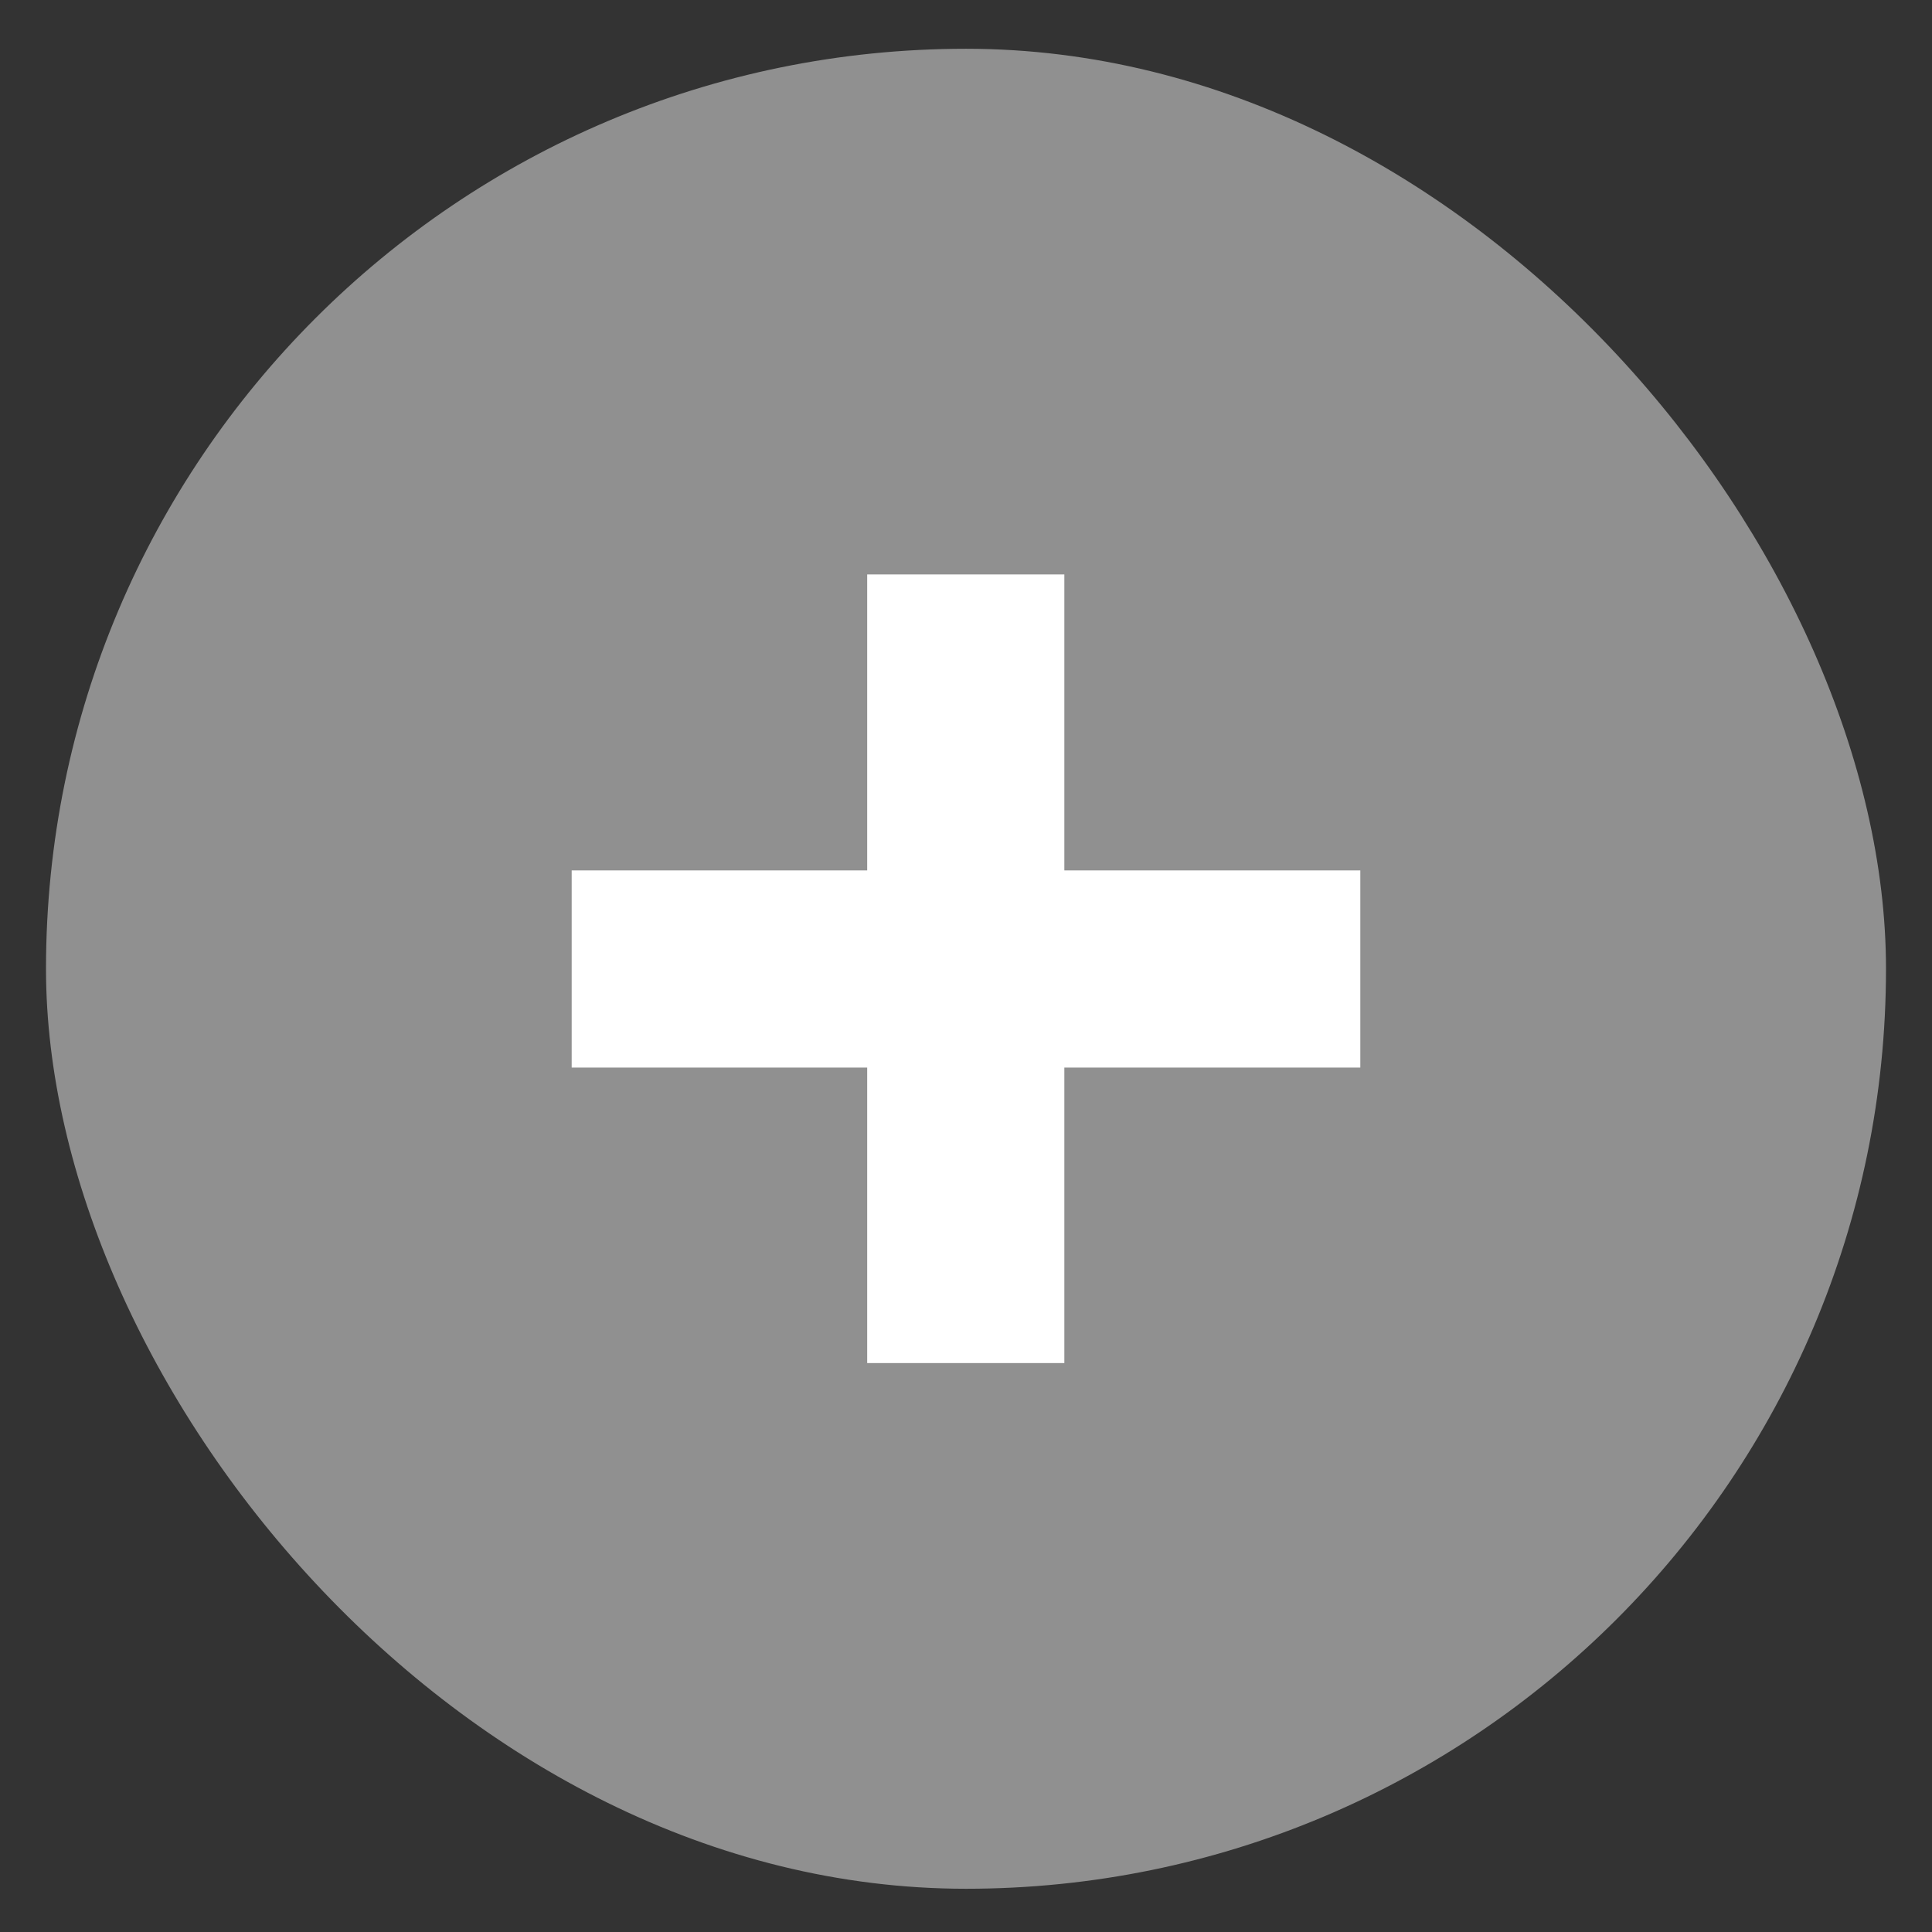
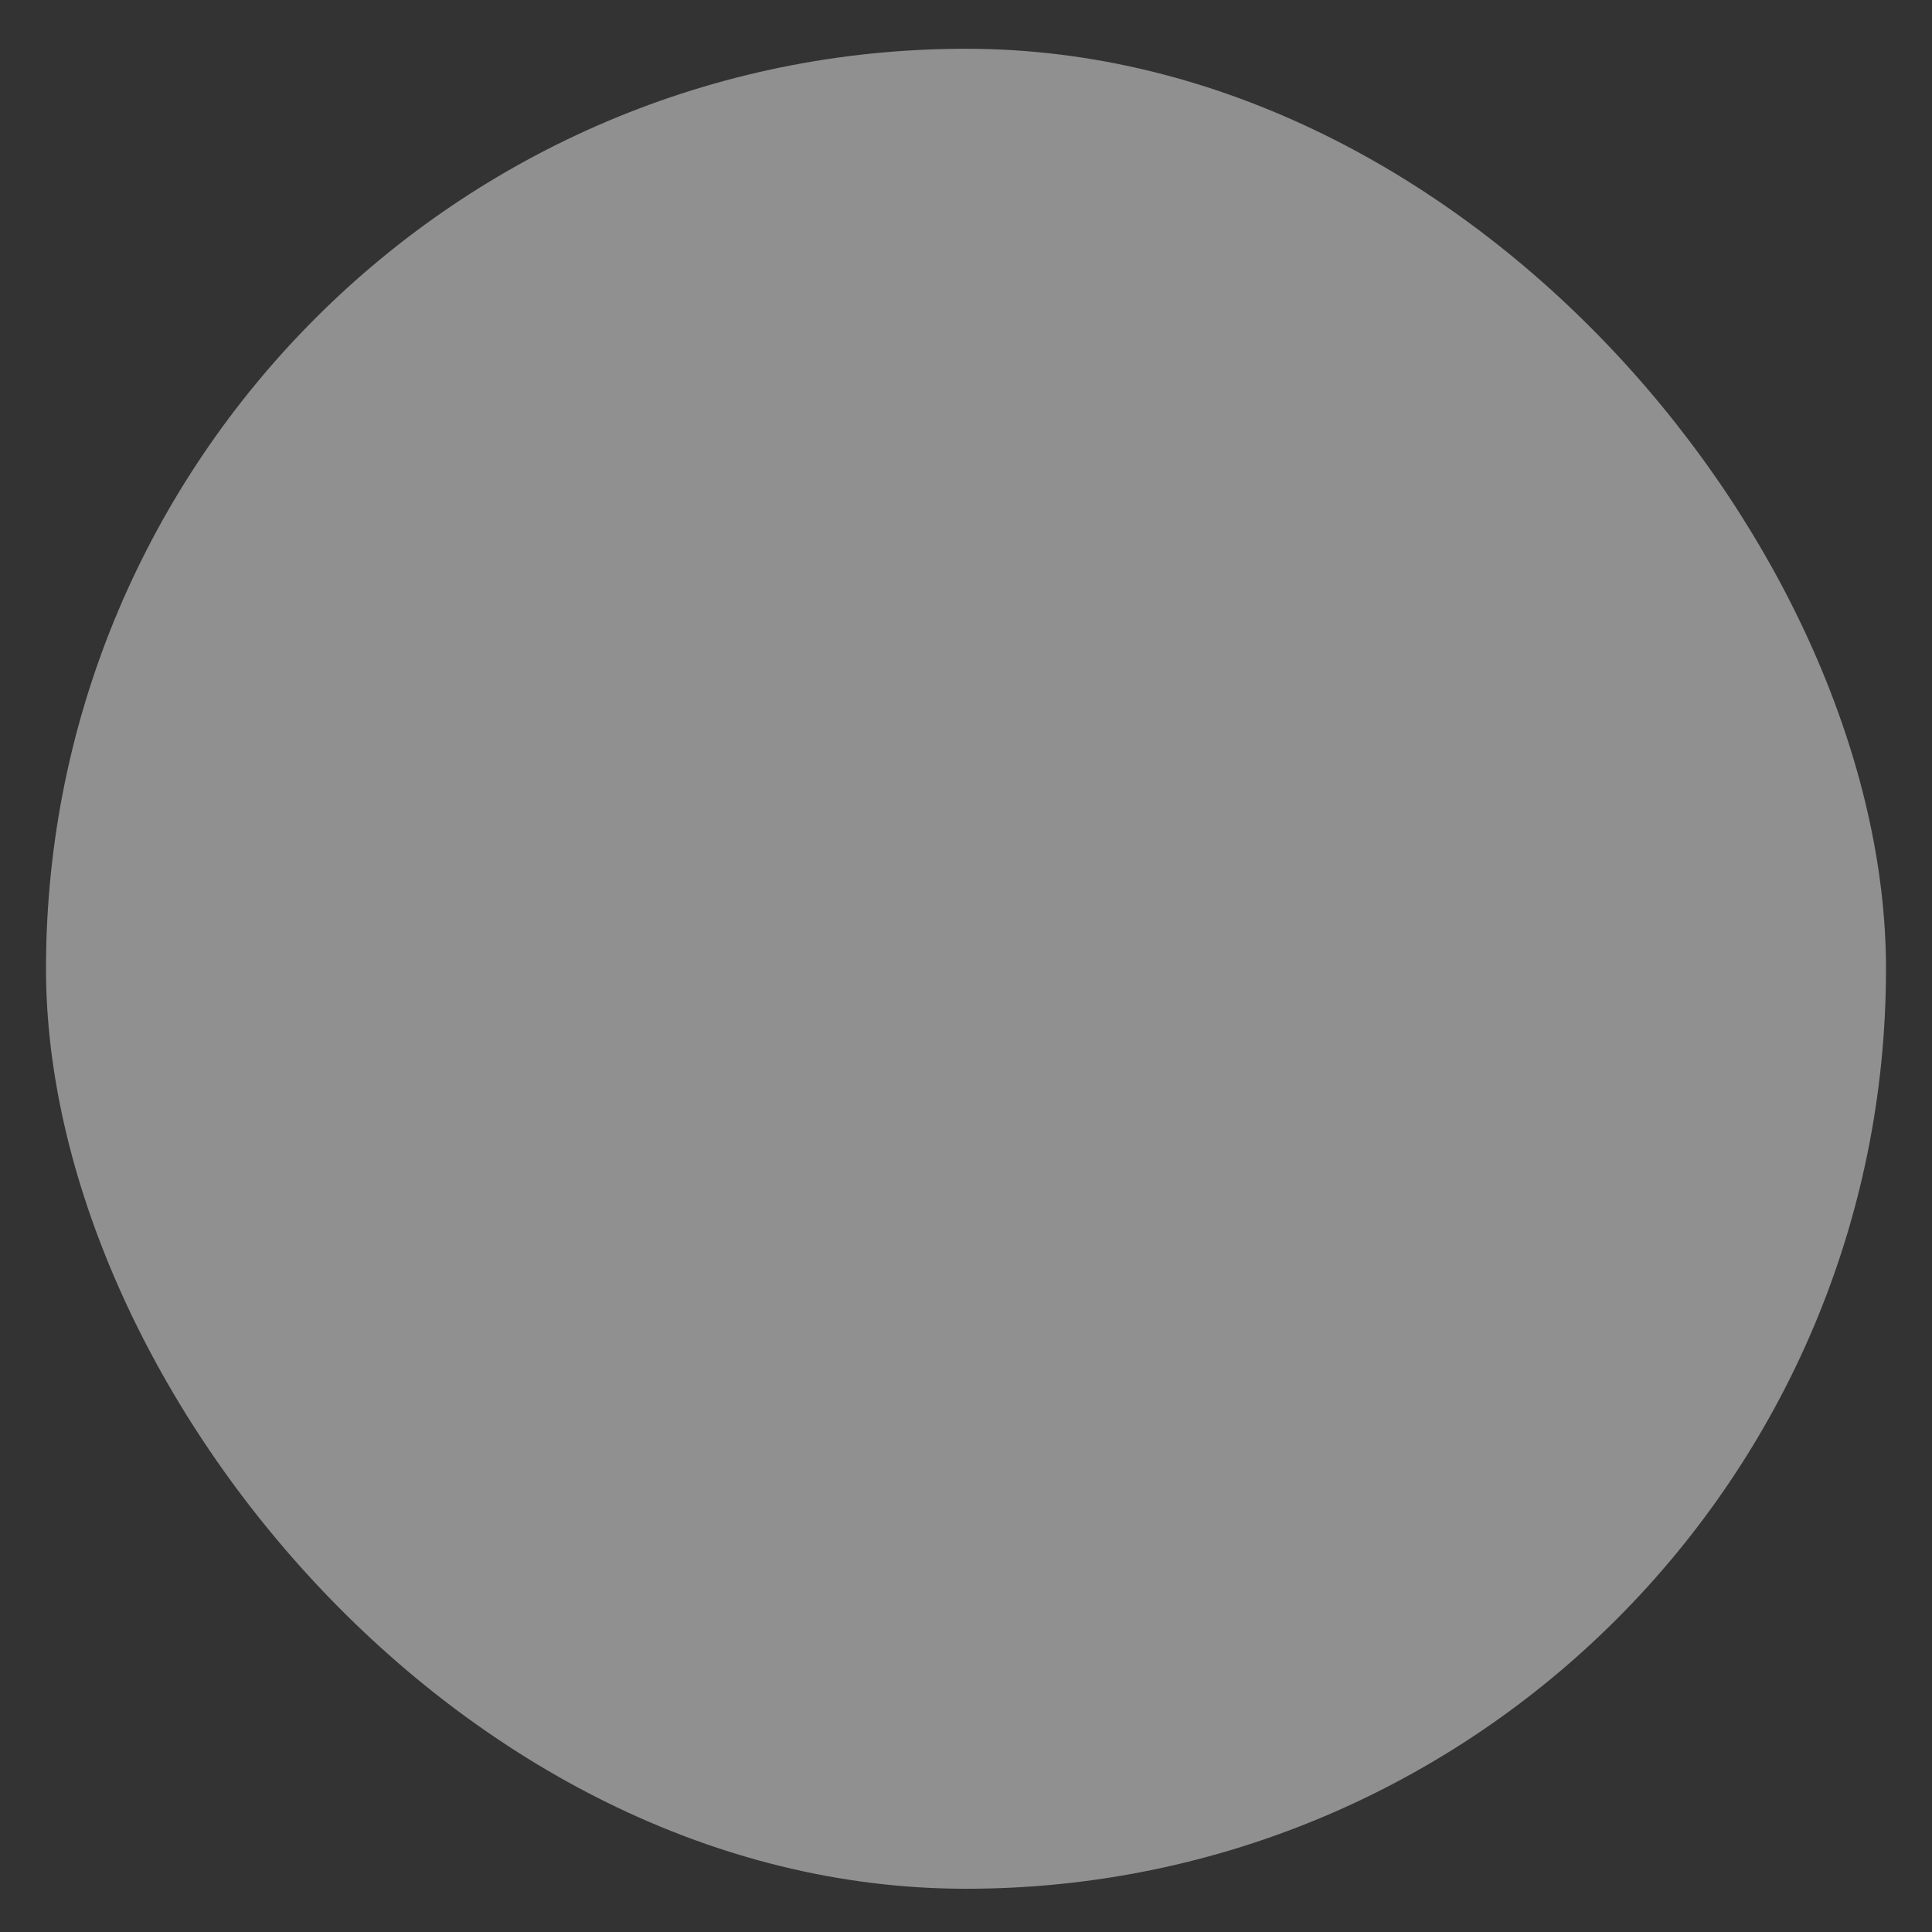
<svg xmlns="http://www.w3.org/2000/svg" width="21" height="21" viewBox="0 0 21 21" fill="none">
  <rect x="0" y="0" width="21" height="21" fill="#333333" stroke="none" />
  <rect x="0.5" y="0.53" width="20" height="20" rx="10" fill="#909090" />
-   <path d="M11.569 9.461H14.786V11.604H11.569V14.816H9.426V11.604H6.214V9.461H9.426V6.244H11.569V9.461Z" fill="white" />
</svg>